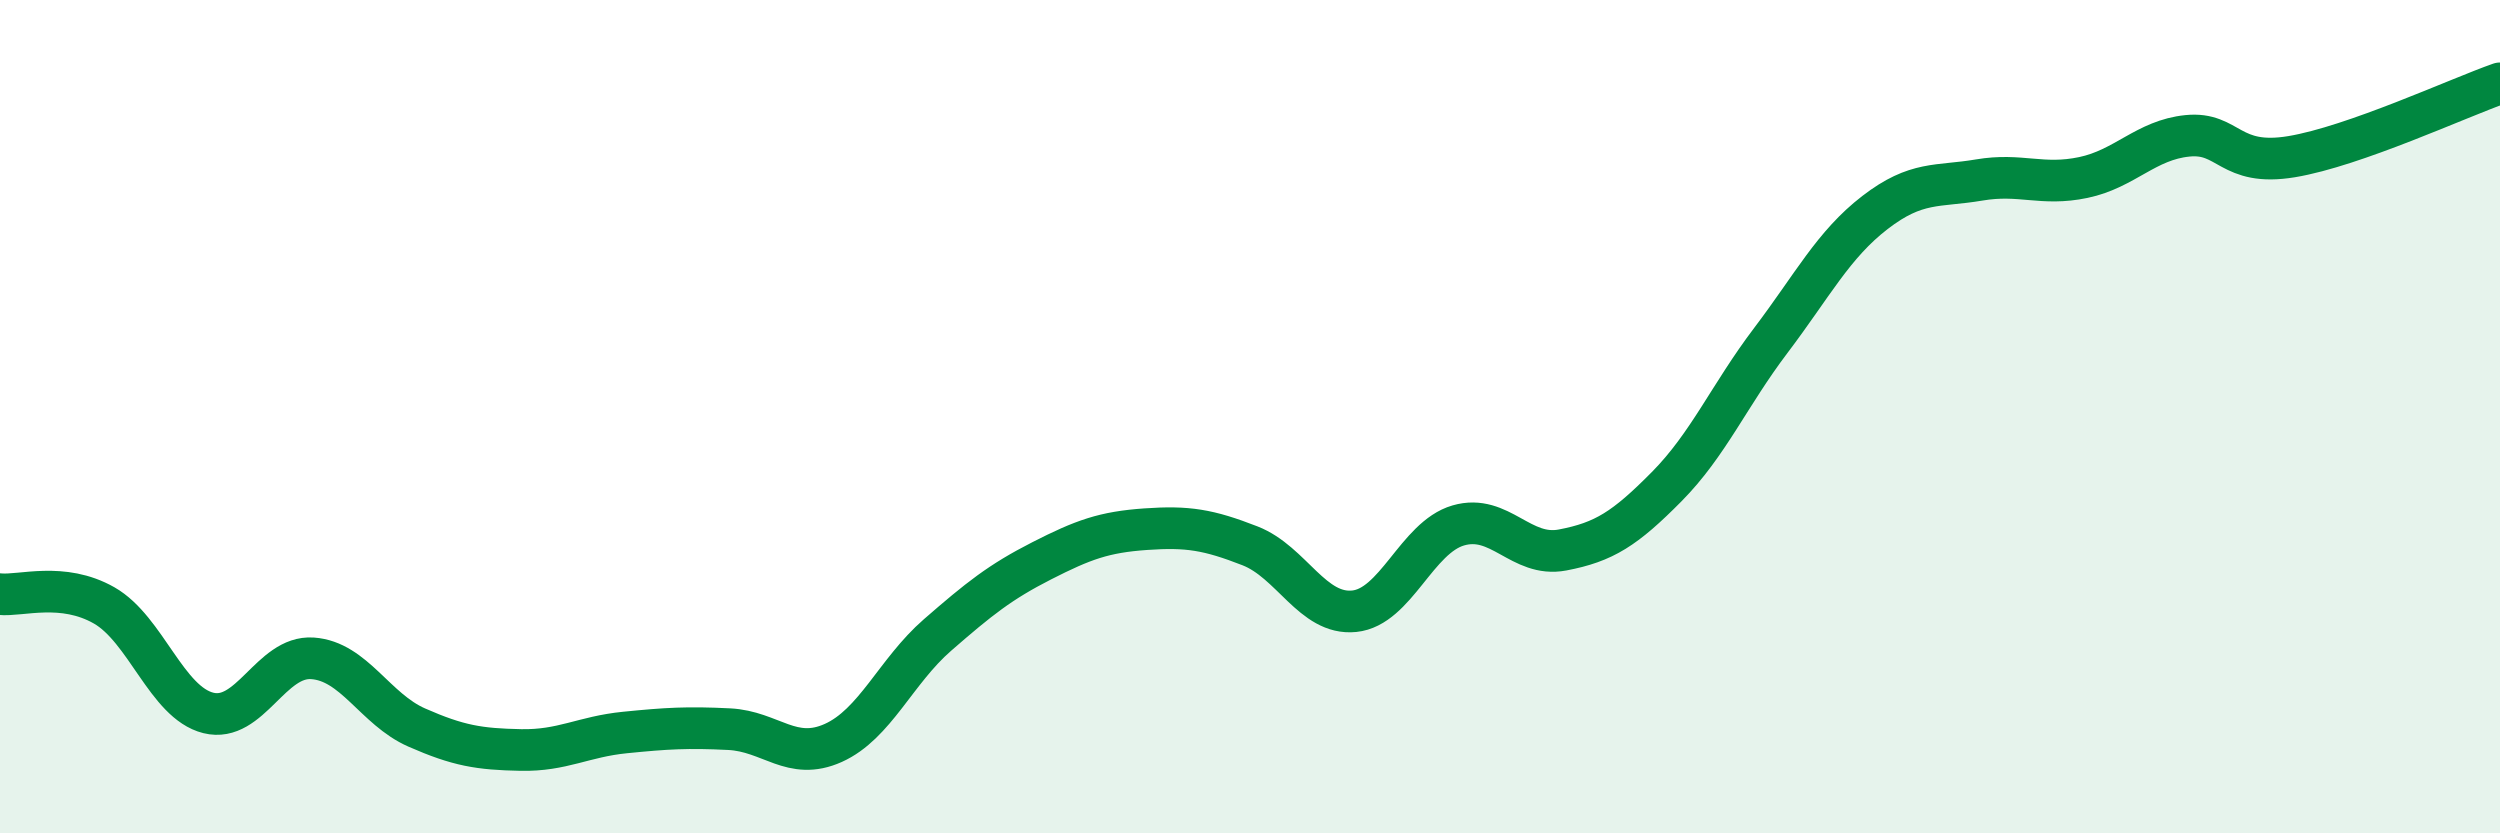
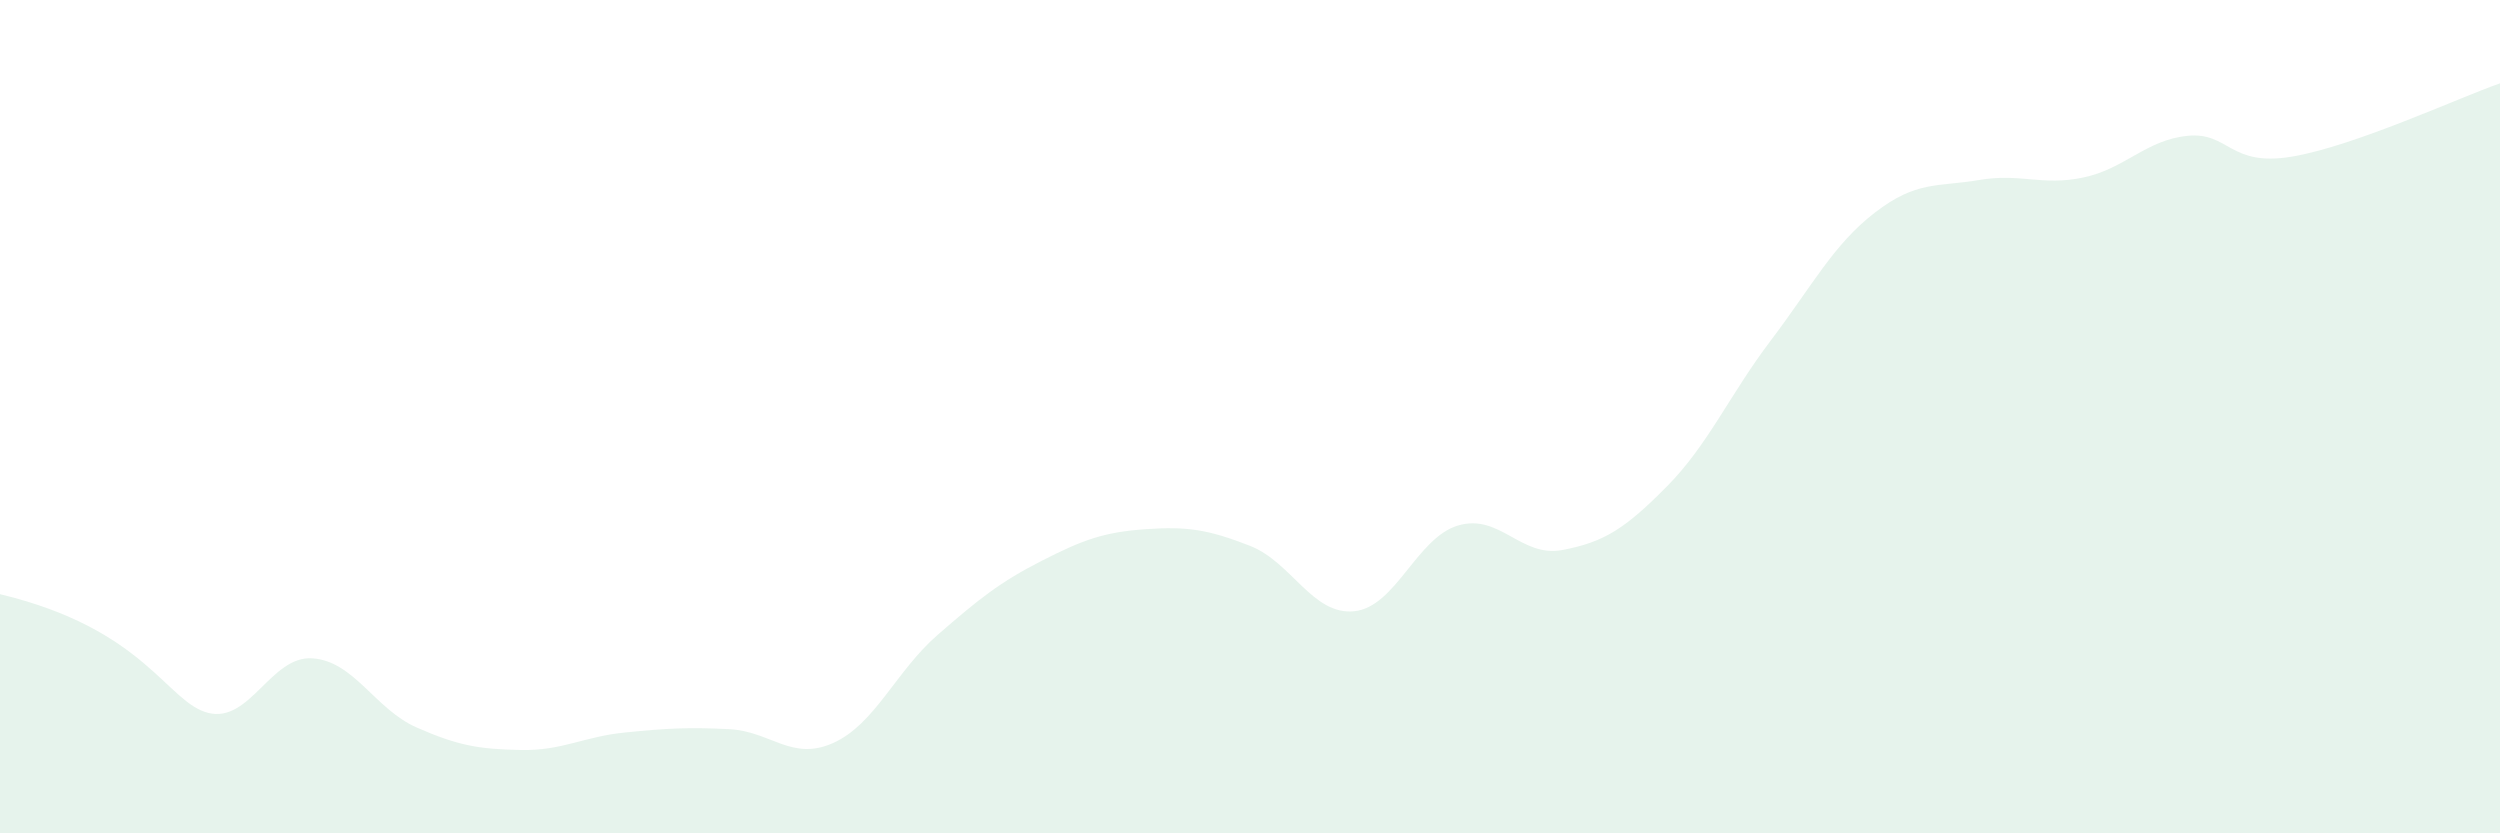
<svg xmlns="http://www.w3.org/2000/svg" width="60" height="20" viewBox="0 0 60 20">
-   <path d="M 0,14.26 C 0.5,14.31 1.5,13.96 2.5,14.53 C 3.5,15.1 4,16.86 5,17.11 C 6,17.36 6.5,15.73 7.5,15.8 C 8.5,15.87 9,17.02 10,17.46 C 11,17.9 11.5,17.98 12.5,18 C 13.5,18.02 14,17.68 15,17.58 C 16,17.48 16.5,17.45 17.5,17.5 C 18.5,17.55 19,18.28 20,17.83 C 21,17.38 21.5,16.11 22.5,15.24 C 23.5,14.37 24,13.97 25,13.46 C 26,12.95 26.5,12.77 27.5,12.7 C 28.5,12.63 29,12.71 30,13.1 C 31,13.49 31.5,14.77 32.5,14.67 C 33.5,14.57 34,12.9 35,12.61 C 36,12.32 36.5,13.39 37.5,13.2 C 38.5,13.01 39,12.69 40,11.68 C 41,10.67 41.5,9.49 42.5,8.17 C 43.5,6.85 44,5.87 45,5.1 C 46,4.33 46.5,4.49 47.5,4.32 C 48.5,4.15 49,4.47 50,4.26 C 51,4.05 51.5,3.36 52.5,3.26 C 53.5,3.16 53.5,4.01 55,3.76 C 56.5,3.51 59,2.35 60,2L60 20L0 20Z" fill="#008740" opacity="0.1" stroke-linecap="round" stroke-linejoin="round" />
-   <path d="M 0,14.26 C 0.5,14.31 1.5,13.96 2.5,14.53 C 3.5,15.1 4,16.86 5,17.11 C 6,17.36 6.5,15.73 7.5,15.8 C 8.5,15.87 9,17.02 10,17.46 C 11,17.9 11.5,17.98 12.5,18 C 13.5,18.02 14,17.68 15,17.58 C 16,17.48 16.5,17.45 17.5,17.5 C 18.5,17.55 19,18.28 20,17.83 C 21,17.38 21.5,16.11 22.5,15.24 C 23.5,14.37 24,13.97 25,13.46 C 26,12.95 26.5,12.77 27.5,12.7 C 28.5,12.63 29,12.71 30,13.1 C 31,13.49 31.5,14.77 32.5,14.67 C 33.5,14.57 34,12.9 35,12.61 C 36,12.32 36.5,13.39 37.5,13.2 C 38.5,13.01 39,12.69 40,11.68 C 41,10.67 41.5,9.49 42.5,8.17 C 43.5,6.85 44,5.87 45,5.1 C 46,4.33 46.5,4.49 47.5,4.32 C 48.5,4.15 49,4.47 50,4.26 C 51,4.05 51.5,3.36 52.5,3.26 C 53.5,3.16 53.5,4.01 55,3.76 C 56.5,3.51 59,2.35 60,2" stroke="#008740" stroke-width="1" fill="none" stroke-linecap="round" stroke-linejoin="round" />
+   <path d="M 0,14.26 C 3.5,15.1 4,16.86 5,17.11 C 6,17.36 6.5,15.73 7.5,15.8 C 8.5,15.87 9,17.02 10,17.46 C 11,17.9 11.5,17.98 12.5,18 C 13.5,18.02 14,17.68 15,17.58 C 16,17.48 16.5,17.45 17.5,17.5 C 18.5,17.55 19,18.28 20,17.83 C 21,17.38 21.5,16.11 22.5,15.24 C 23.5,14.37 24,13.97 25,13.46 C 26,12.95 26.5,12.77 27.5,12.7 C 28.5,12.63 29,12.71 30,13.1 C 31,13.49 31.5,14.77 32.5,14.67 C 33.5,14.57 34,12.9 35,12.61 C 36,12.32 36.5,13.39 37.5,13.2 C 38.5,13.01 39,12.69 40,11.68 C 41,10.67 41.5,9.49 42.5,8.17 C 43.5,6.85 44,5.87 45,5.1 C 46,4.33 46.5,4.49 47.5,4.32 C 48.5,4.15 49,4.47 50,4.26 C 51,4.05 51.5,3.36 52.5,3.26 C 53.5,3.16 53.5,4.01 55,3.76 C 56.5,3.51 59,2.35 60,2L60 20L0 20Z" fill="#008740" opacity="0.1" stroke-linecap="round" stroke-linejoin="round" />
</svg>